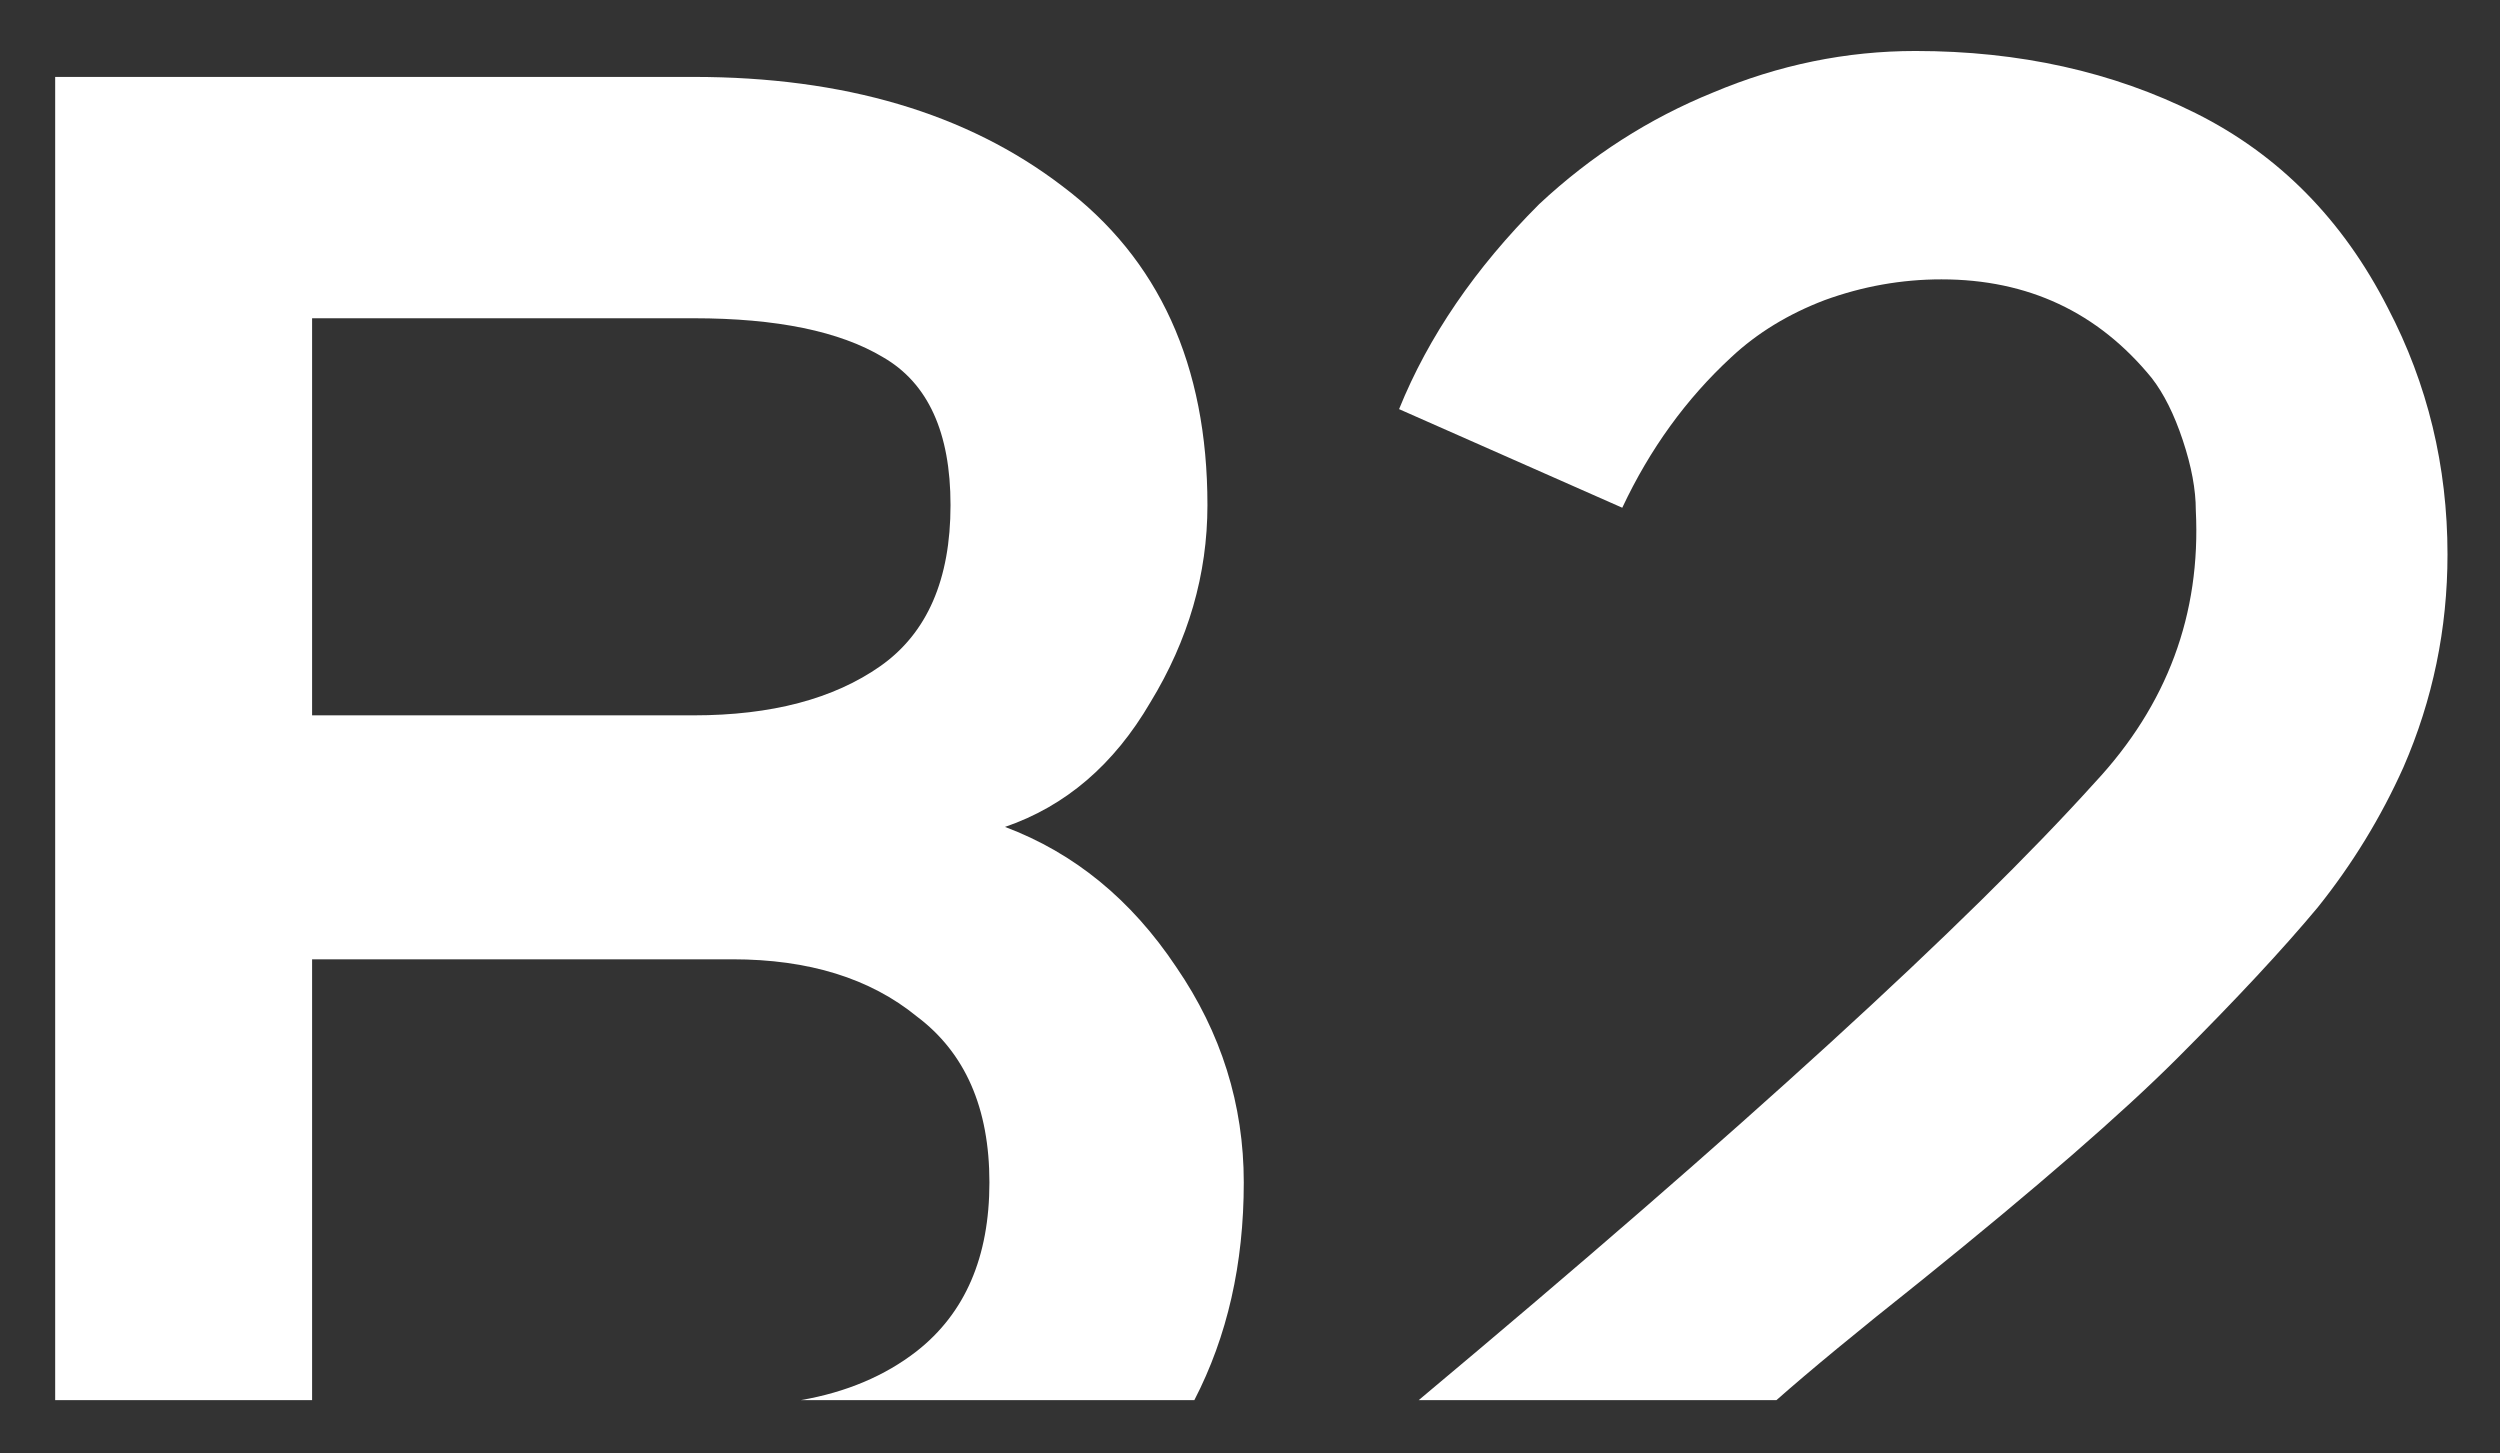
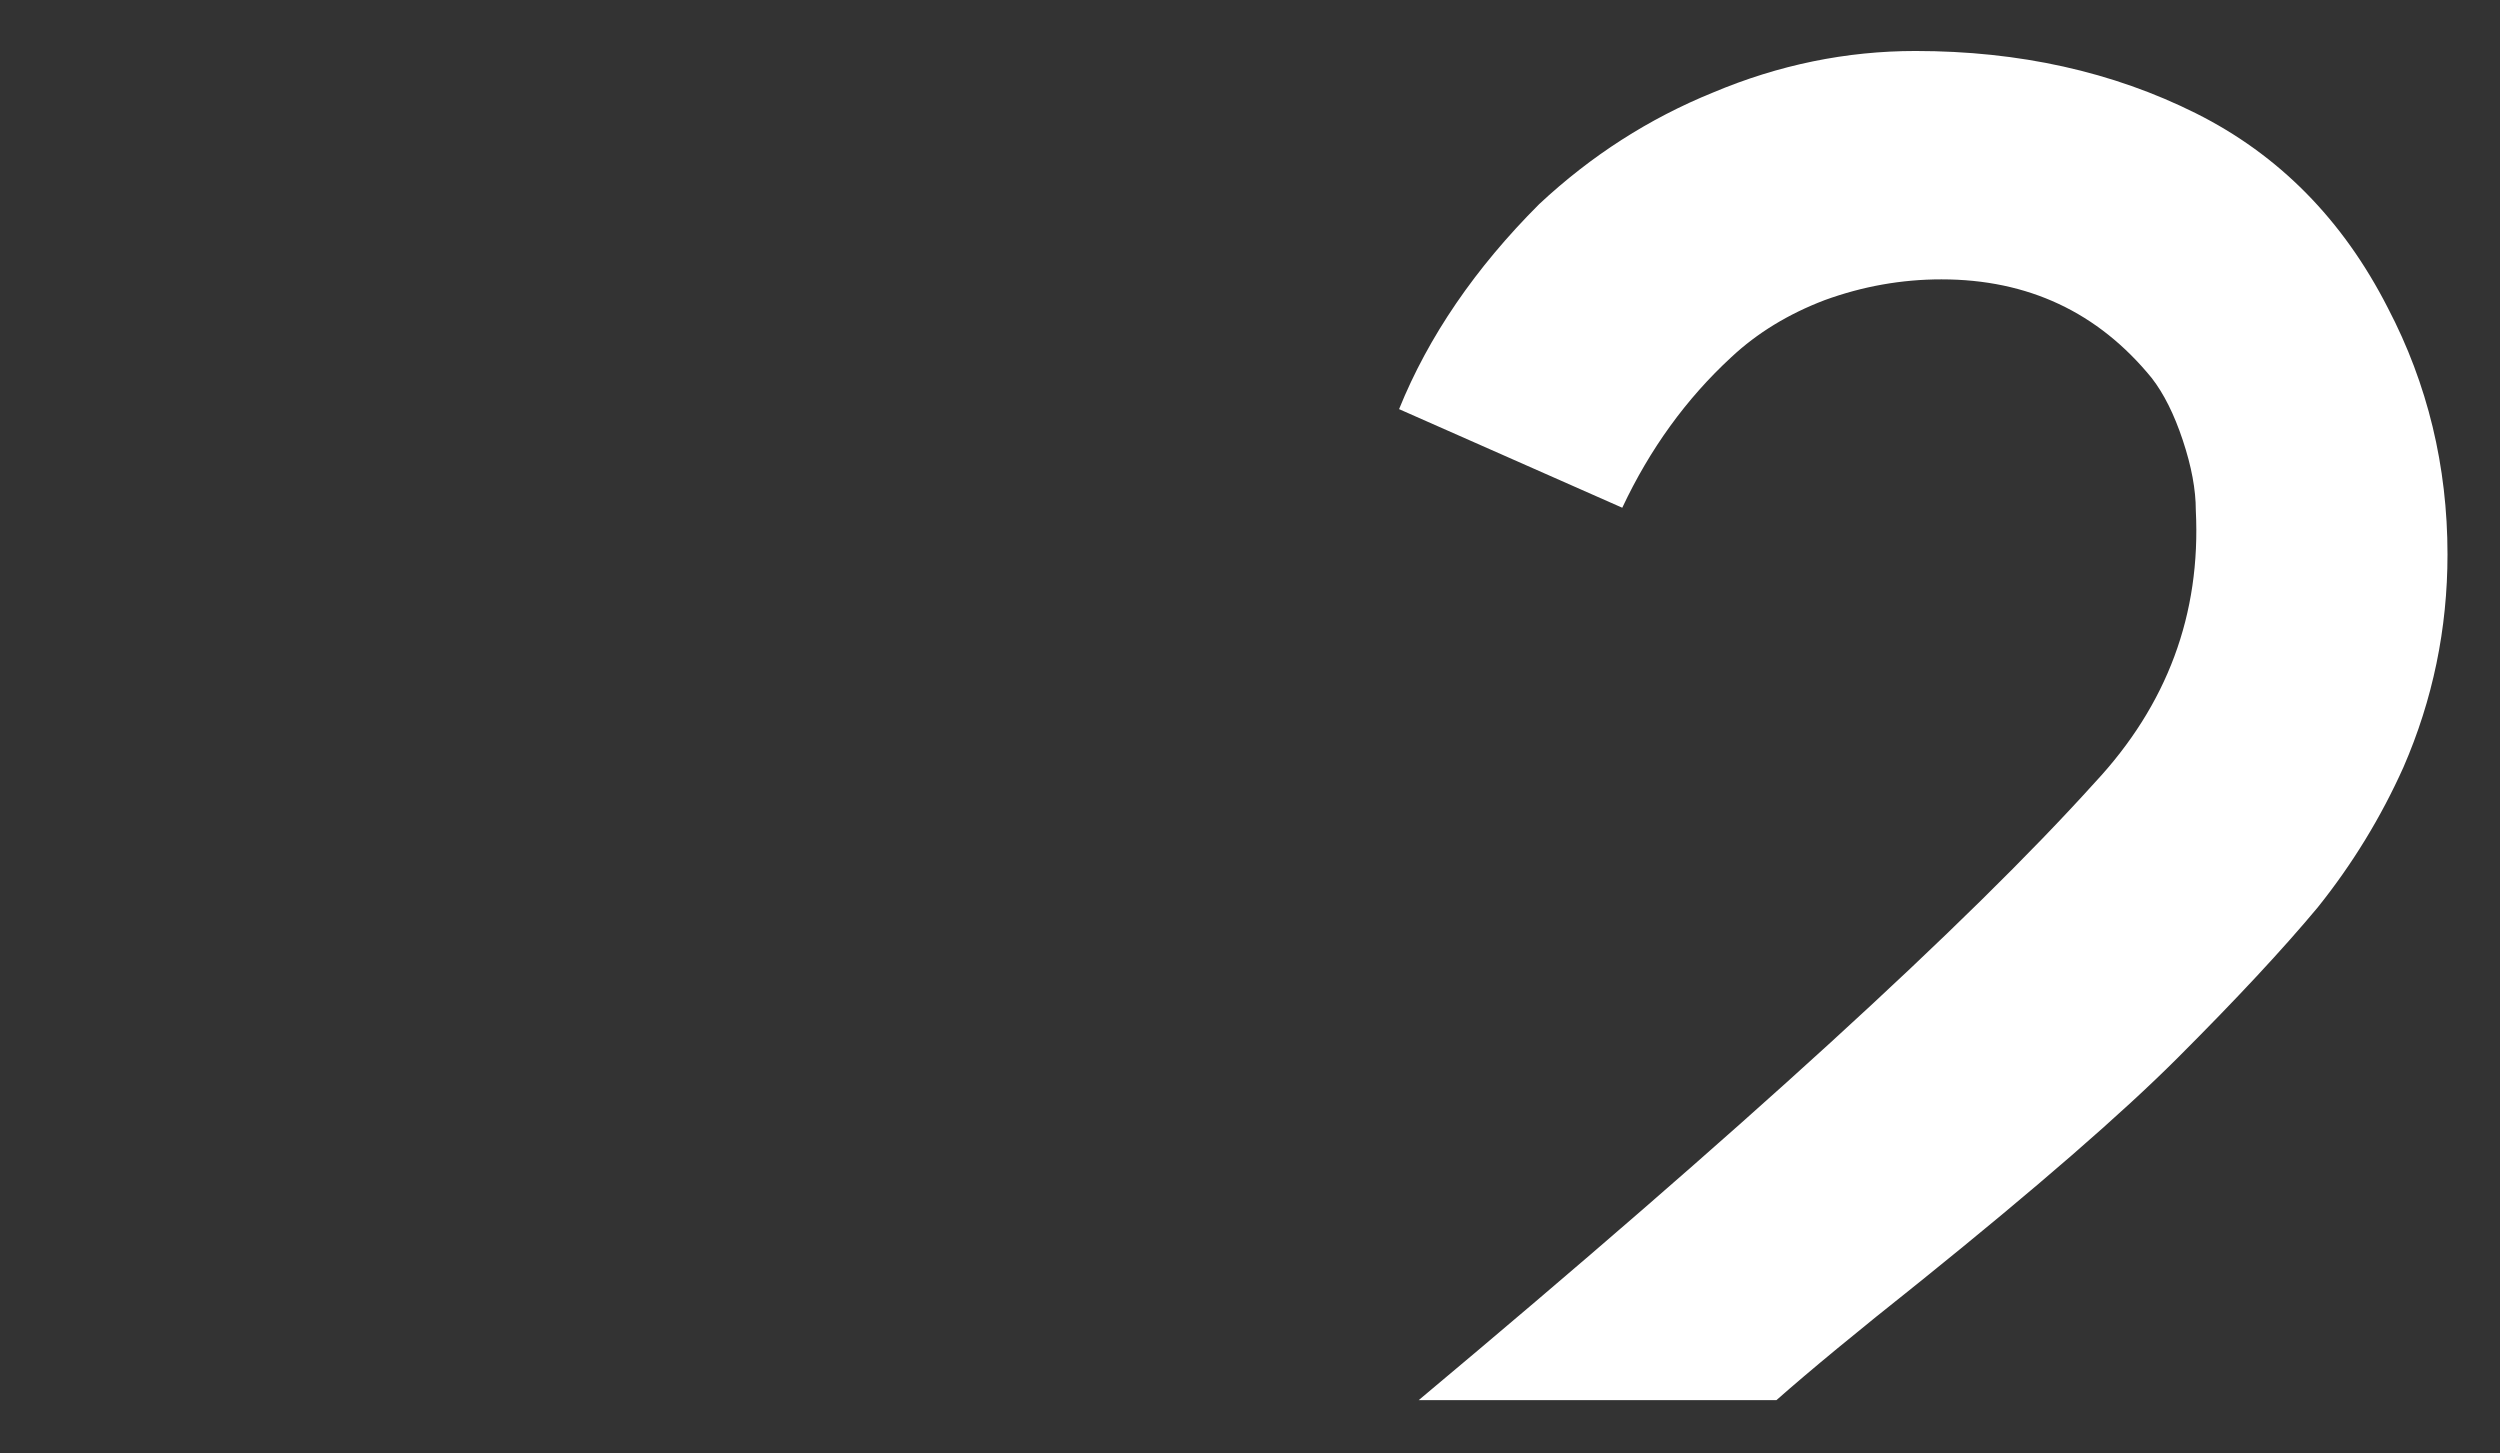
<svg xmlns="http://www.w3.org/2000/svg" width="43" height="25" viewBox="0 0 43 25" fill="none">
  <rect x="0" y="0" width="43" height="25" fill="#333333" stroke="none" />
  <path d="M24.064 7.037C24.57 5.787 25.373 4.612 26.475 3.51C27.367 2.677 28.364 2.038 29.465 1.591C30.596 1.115 31.756 0.877 32.947 0.877C34.732 0.877 36.339 1.234 37.768 1.948C39.196 2.662 40.297 3.778 41.071 5.296C41.755 6.605 42.097 8.019 42.097 9.536C42.097 10.816 41.844 12.036 41.339 13.197C40.952 14.059 40.461 14.863 39.865 15.607C39.27 16.321 38.467 17.184 37.455 18.196C36.503 19.148 35.03 20.428 33.036 22.035C31.947 22.9 31.12 23.583 30.555 24.082H24.402C29.965 19.427 33.84 15.888 36.027 13.464C37.277 12.125 37.857 10.563 37.768 8.778C37.768 8.42 37.693 8.019 37.544 7.572C37.396 7.126 37.217 6.769 37.009 6.501C36.086 5.37 34.881 4.805 33.393 4.805C32.709 4.805 32.039 4.924 31.385 5.162C30.76 5.4 30.224 5.727 29.778 6.144C29.004 6.858 28.379 7.721 27.903 8.733L24.064 7.037Z" fill="white" />
-   <path fill-rule="evenodd" clip-rule="evenodd" d="M20.543 24.082C21.11 22.986 21.393 21.739 21.393 20.338C21.393 18.999 21.006 17.764 20.232 16.634C19.458 15.473 18.476 14.67 17.286 14.223C18.328 13.866 19.161 13.152 19.786 12.081C20.44 11.009 20.768 9.879 20.768 8.688C20.768 6.278 19.934 4.448 18.268 3.198C16.631 1.948 14.519 1.323 11.93 1.323H0.949V24.082H5.368V16.5H12.599C13.909 16.5 14.965 16.827 15.768 17.482C16.602 18.107 17.018 19.059 17.018 20.338C17.018 21.618 16.602 22.585 15.768 23.24C15.222 23.665 14.557 23.946 13.776 24.082H20.543ZM16.349 8.688C16.349 7.438 15.962 6.59 15.188 6.144C14.444 5.698 13.358 5.474 11.93 5.474H5.368V12.304H11.93C13.269 12.304 14.34 12.021 15.144 11.456C15.947 10.89 16.349 9.968 16.349 8.688Z" fill="white" />
</svg>